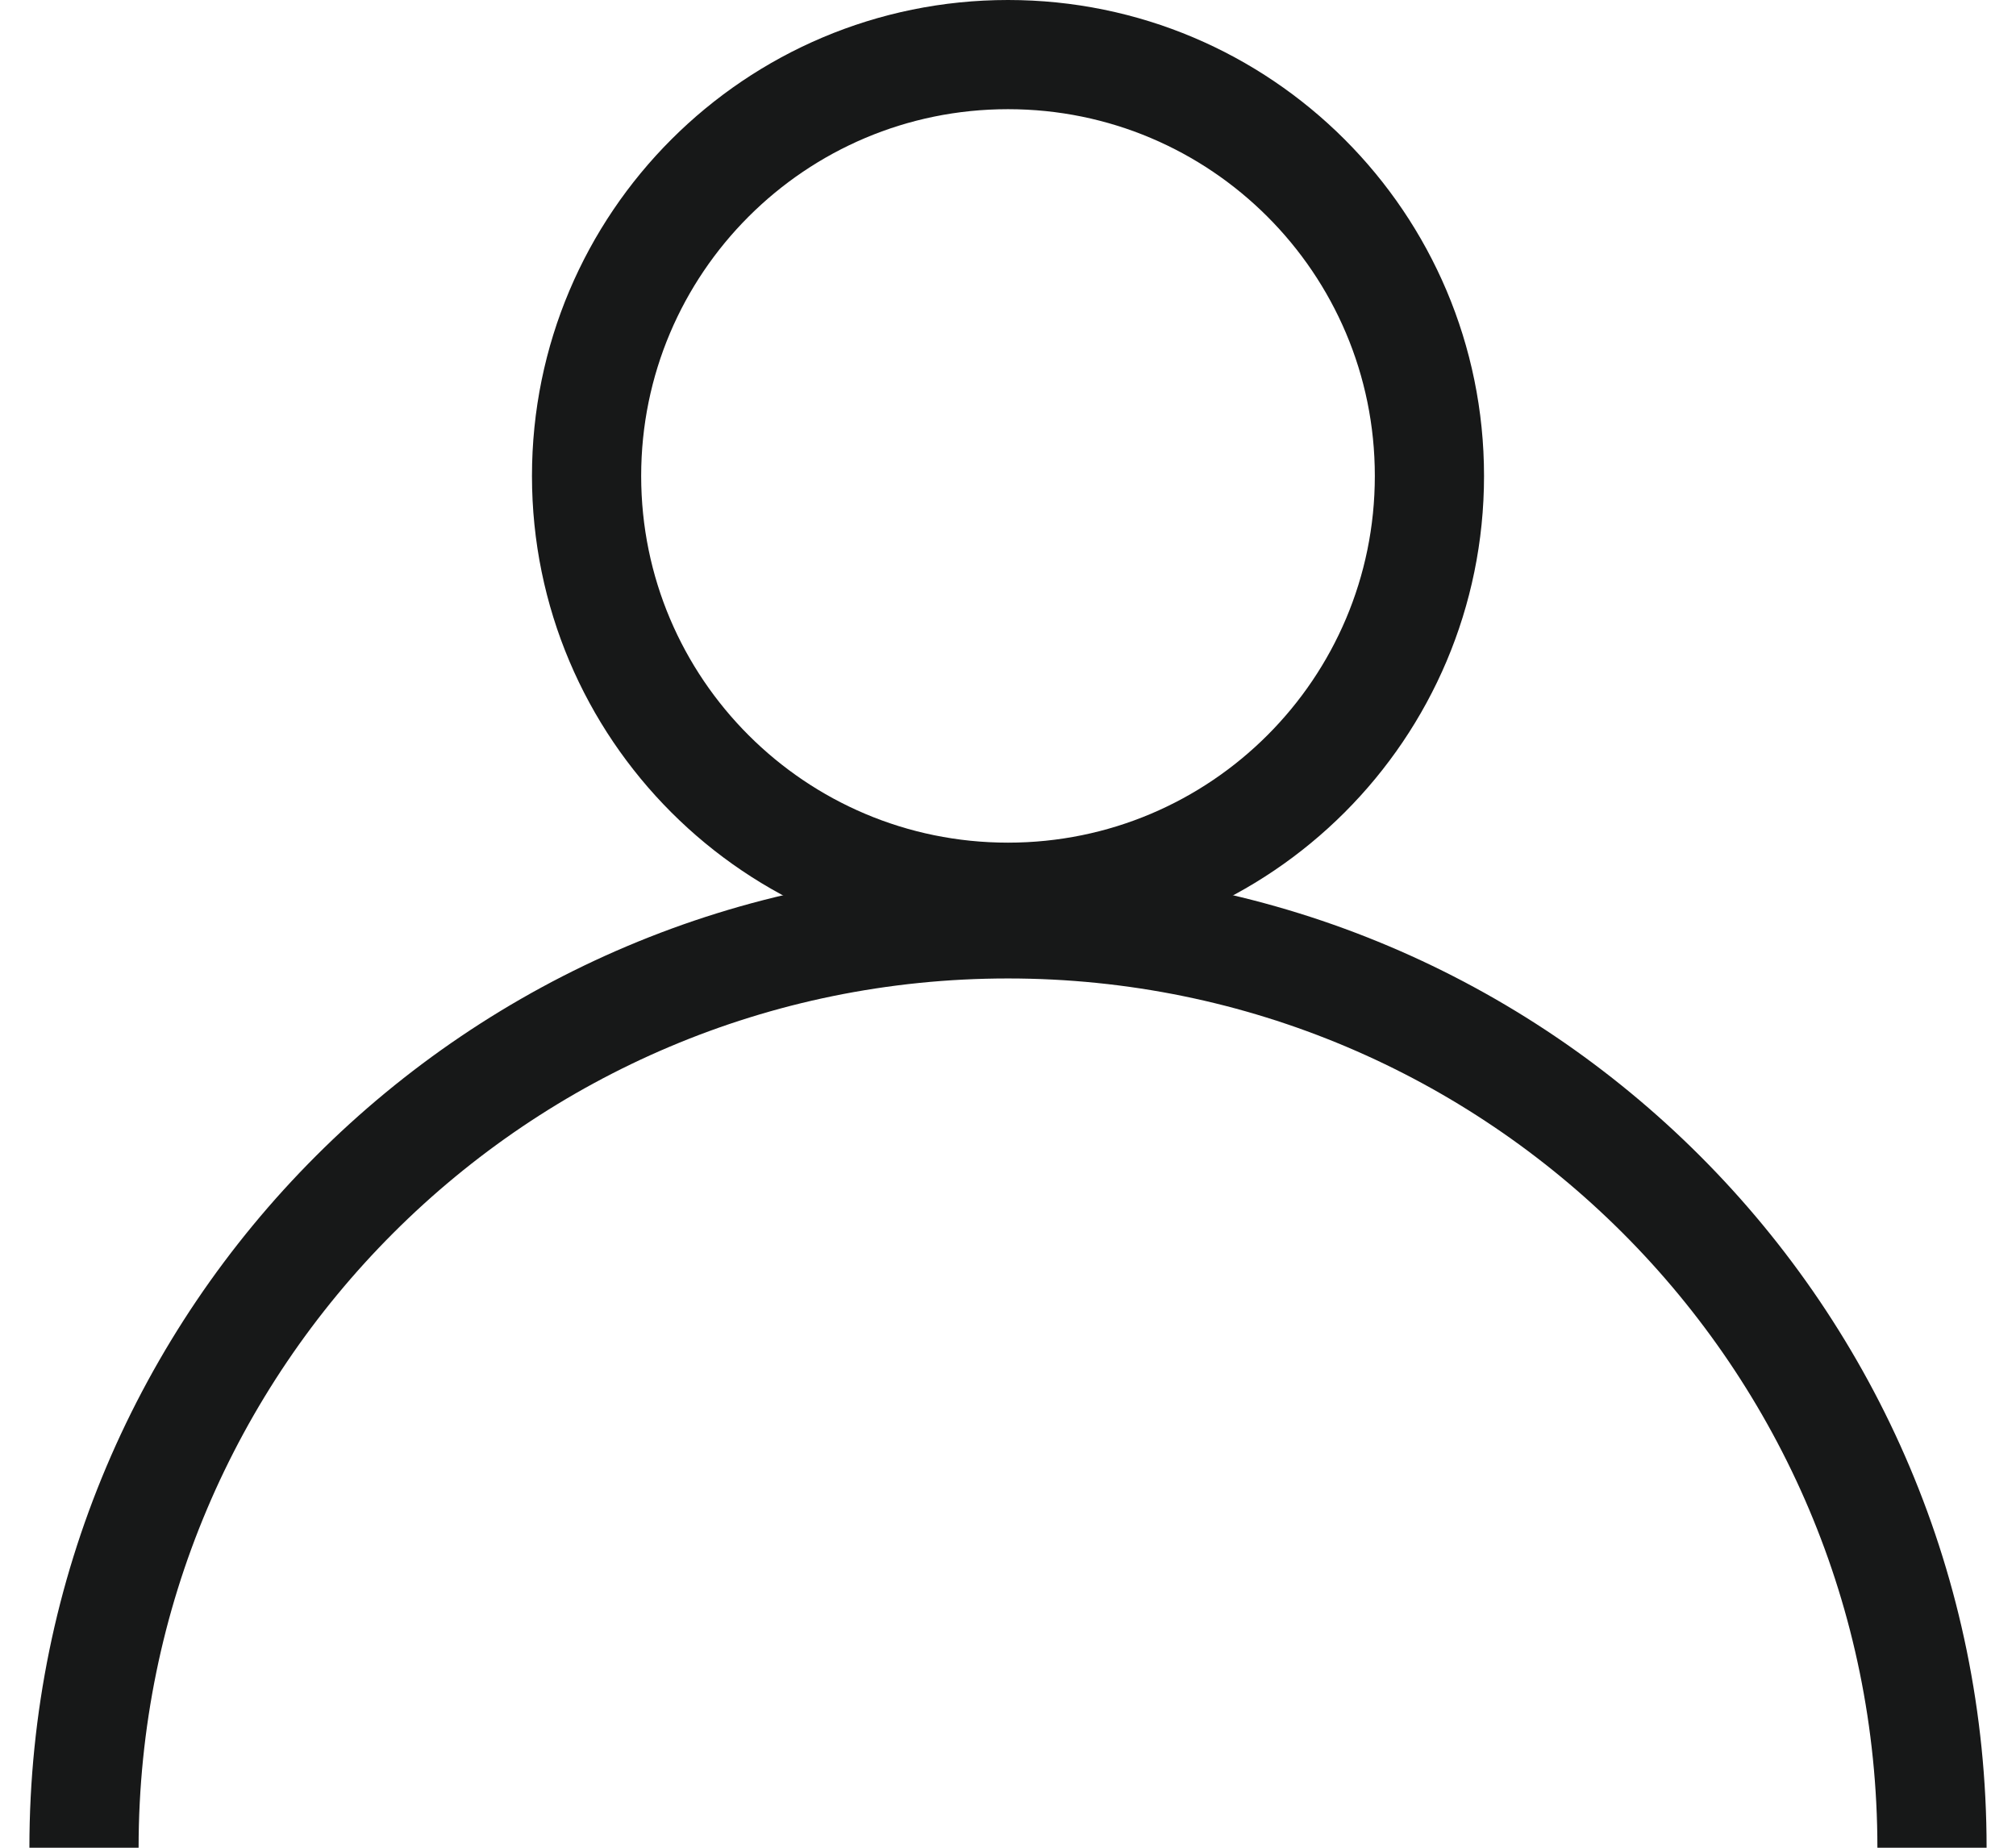
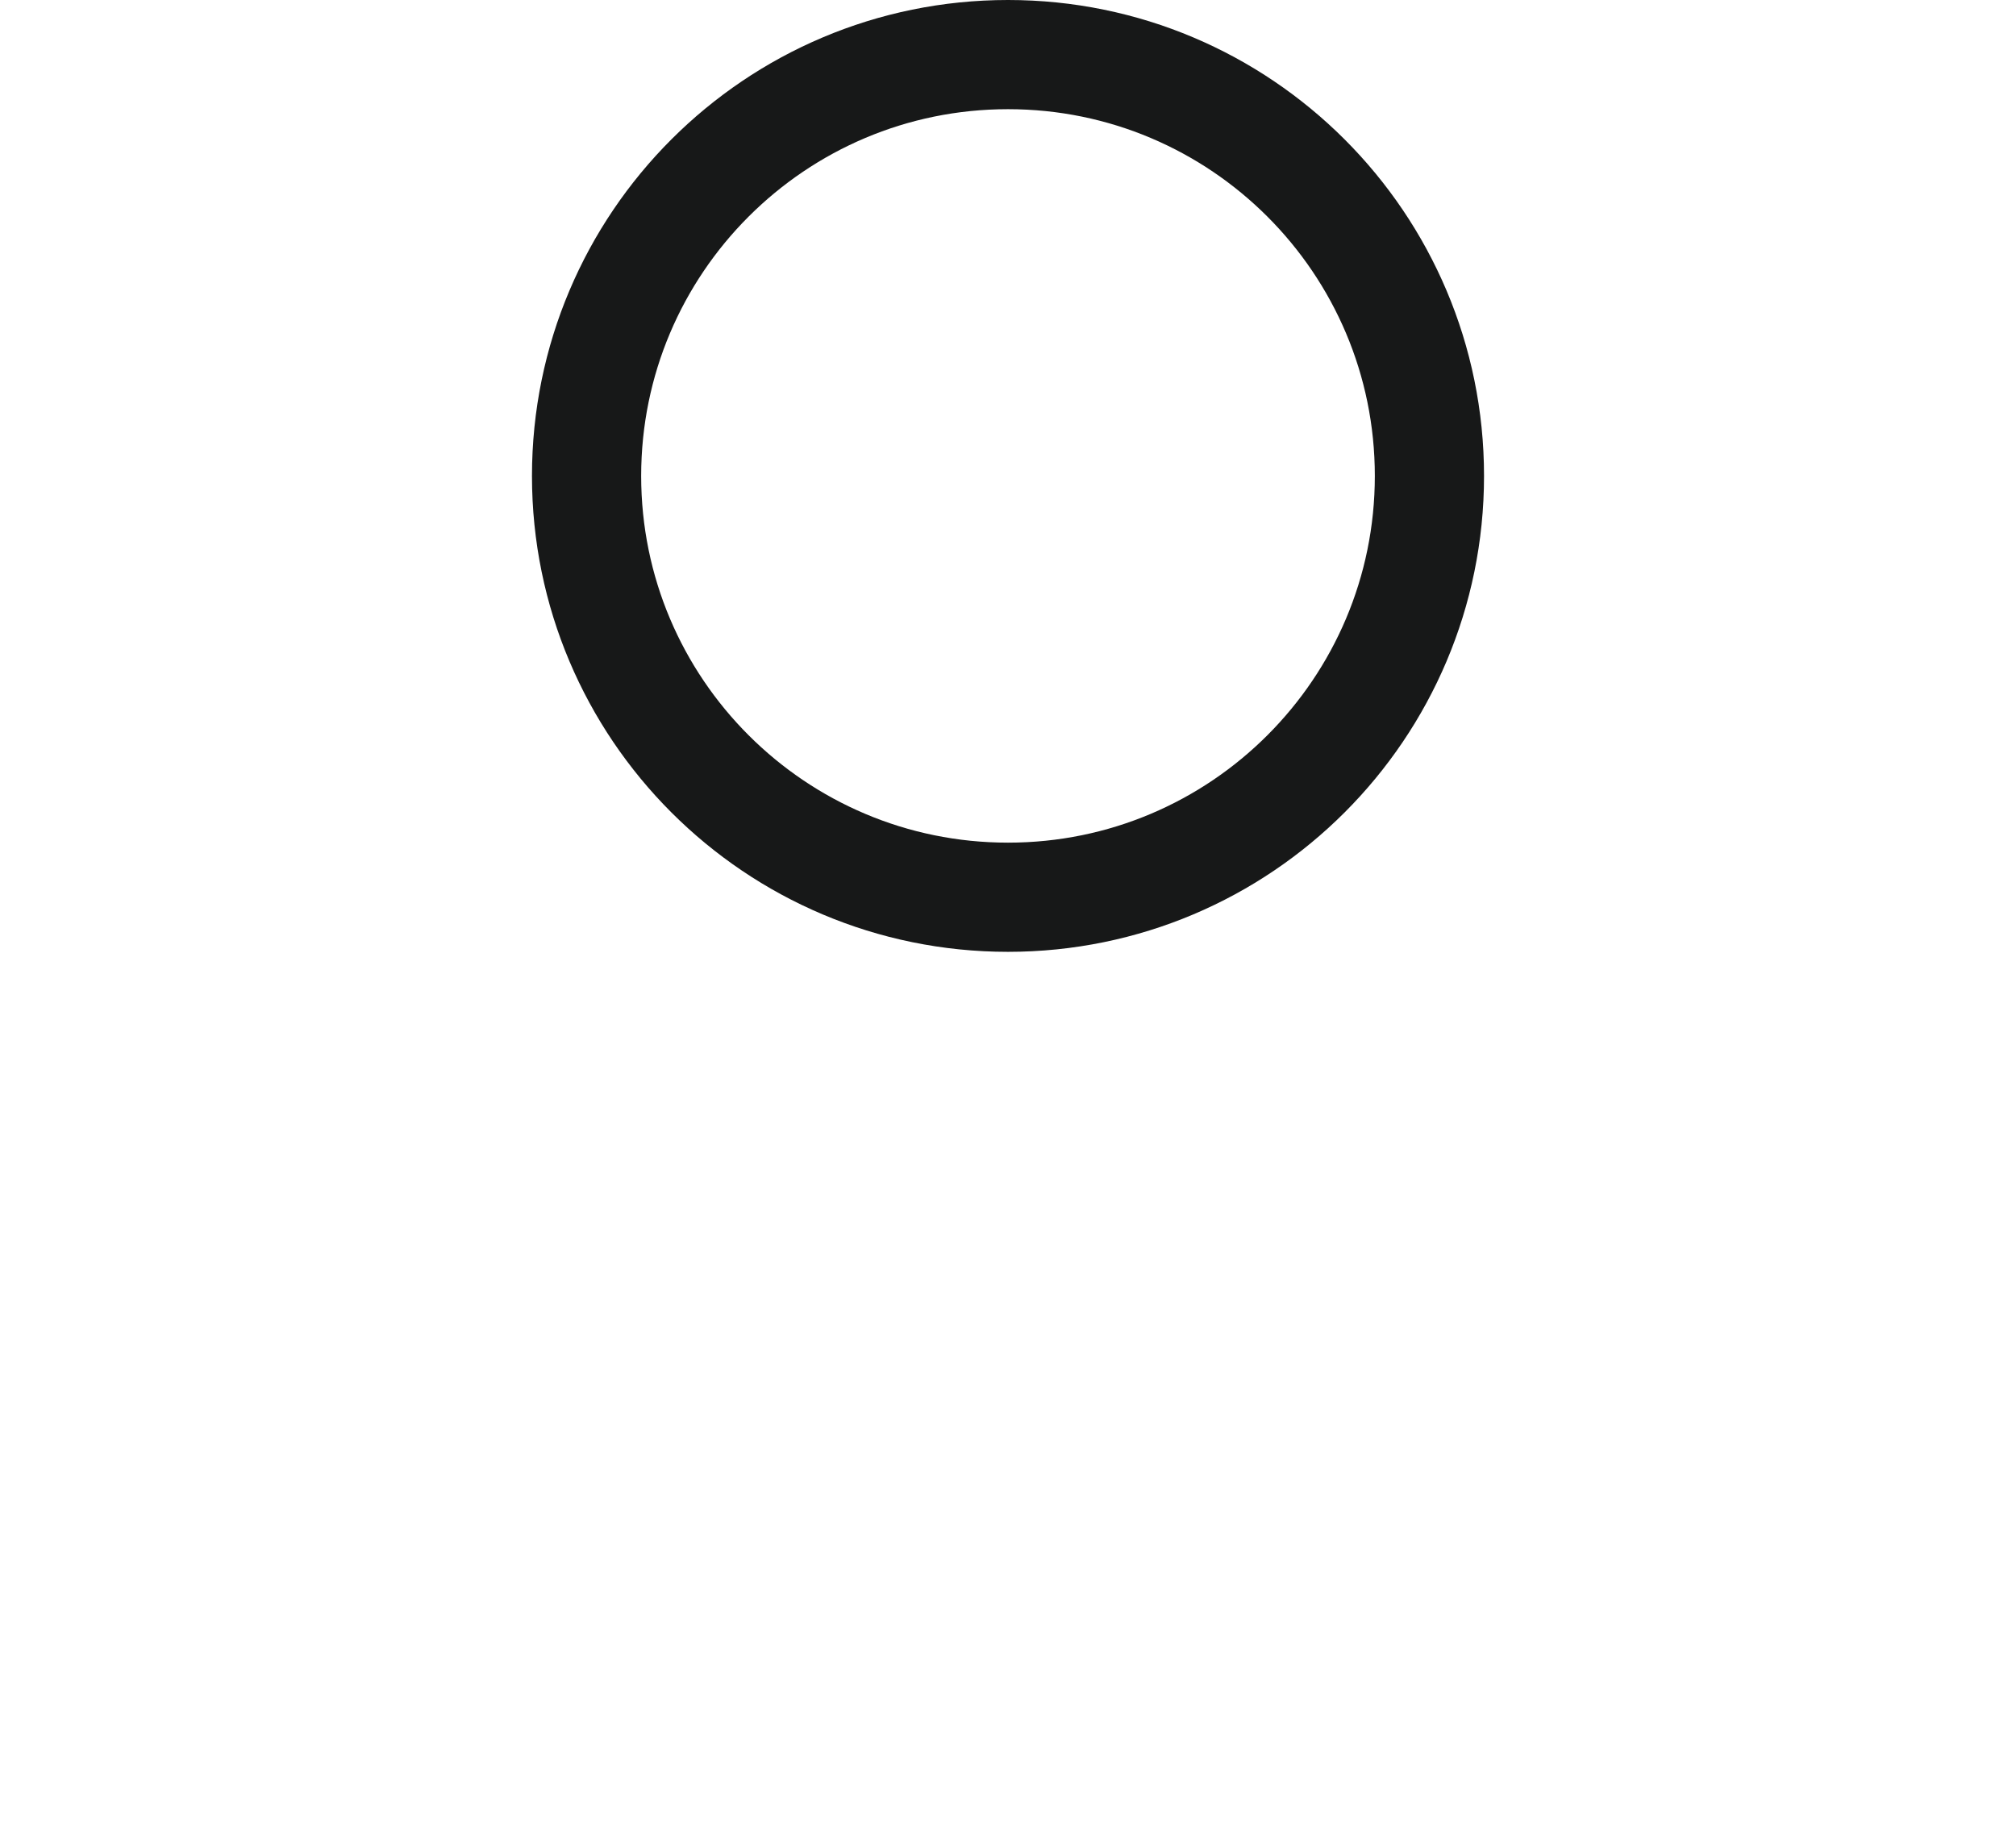
<svg xmlns="http://www.w3.org/2000/svg" width="24" height="22" viewBox="0 0 24 22" fill="none">
-   <path d="M23 22C23 15.925 18.075 11 12 11C5.925 11 1 15.925 1 22" stroke="#171818" stroke-width="1.3" />
  <path d="M17.017 5.667C17.017 8.437 14.771 10.683 12 10.683C9.229 10.683 6.983 8.437 6.983 5.667C6.983 2.896 9.229 0.65 12 0.65C14.771 0.65 17.017 2.896 17.017 5.667Z" stroke="#171818" stroke-width="1.3" />
</svg>